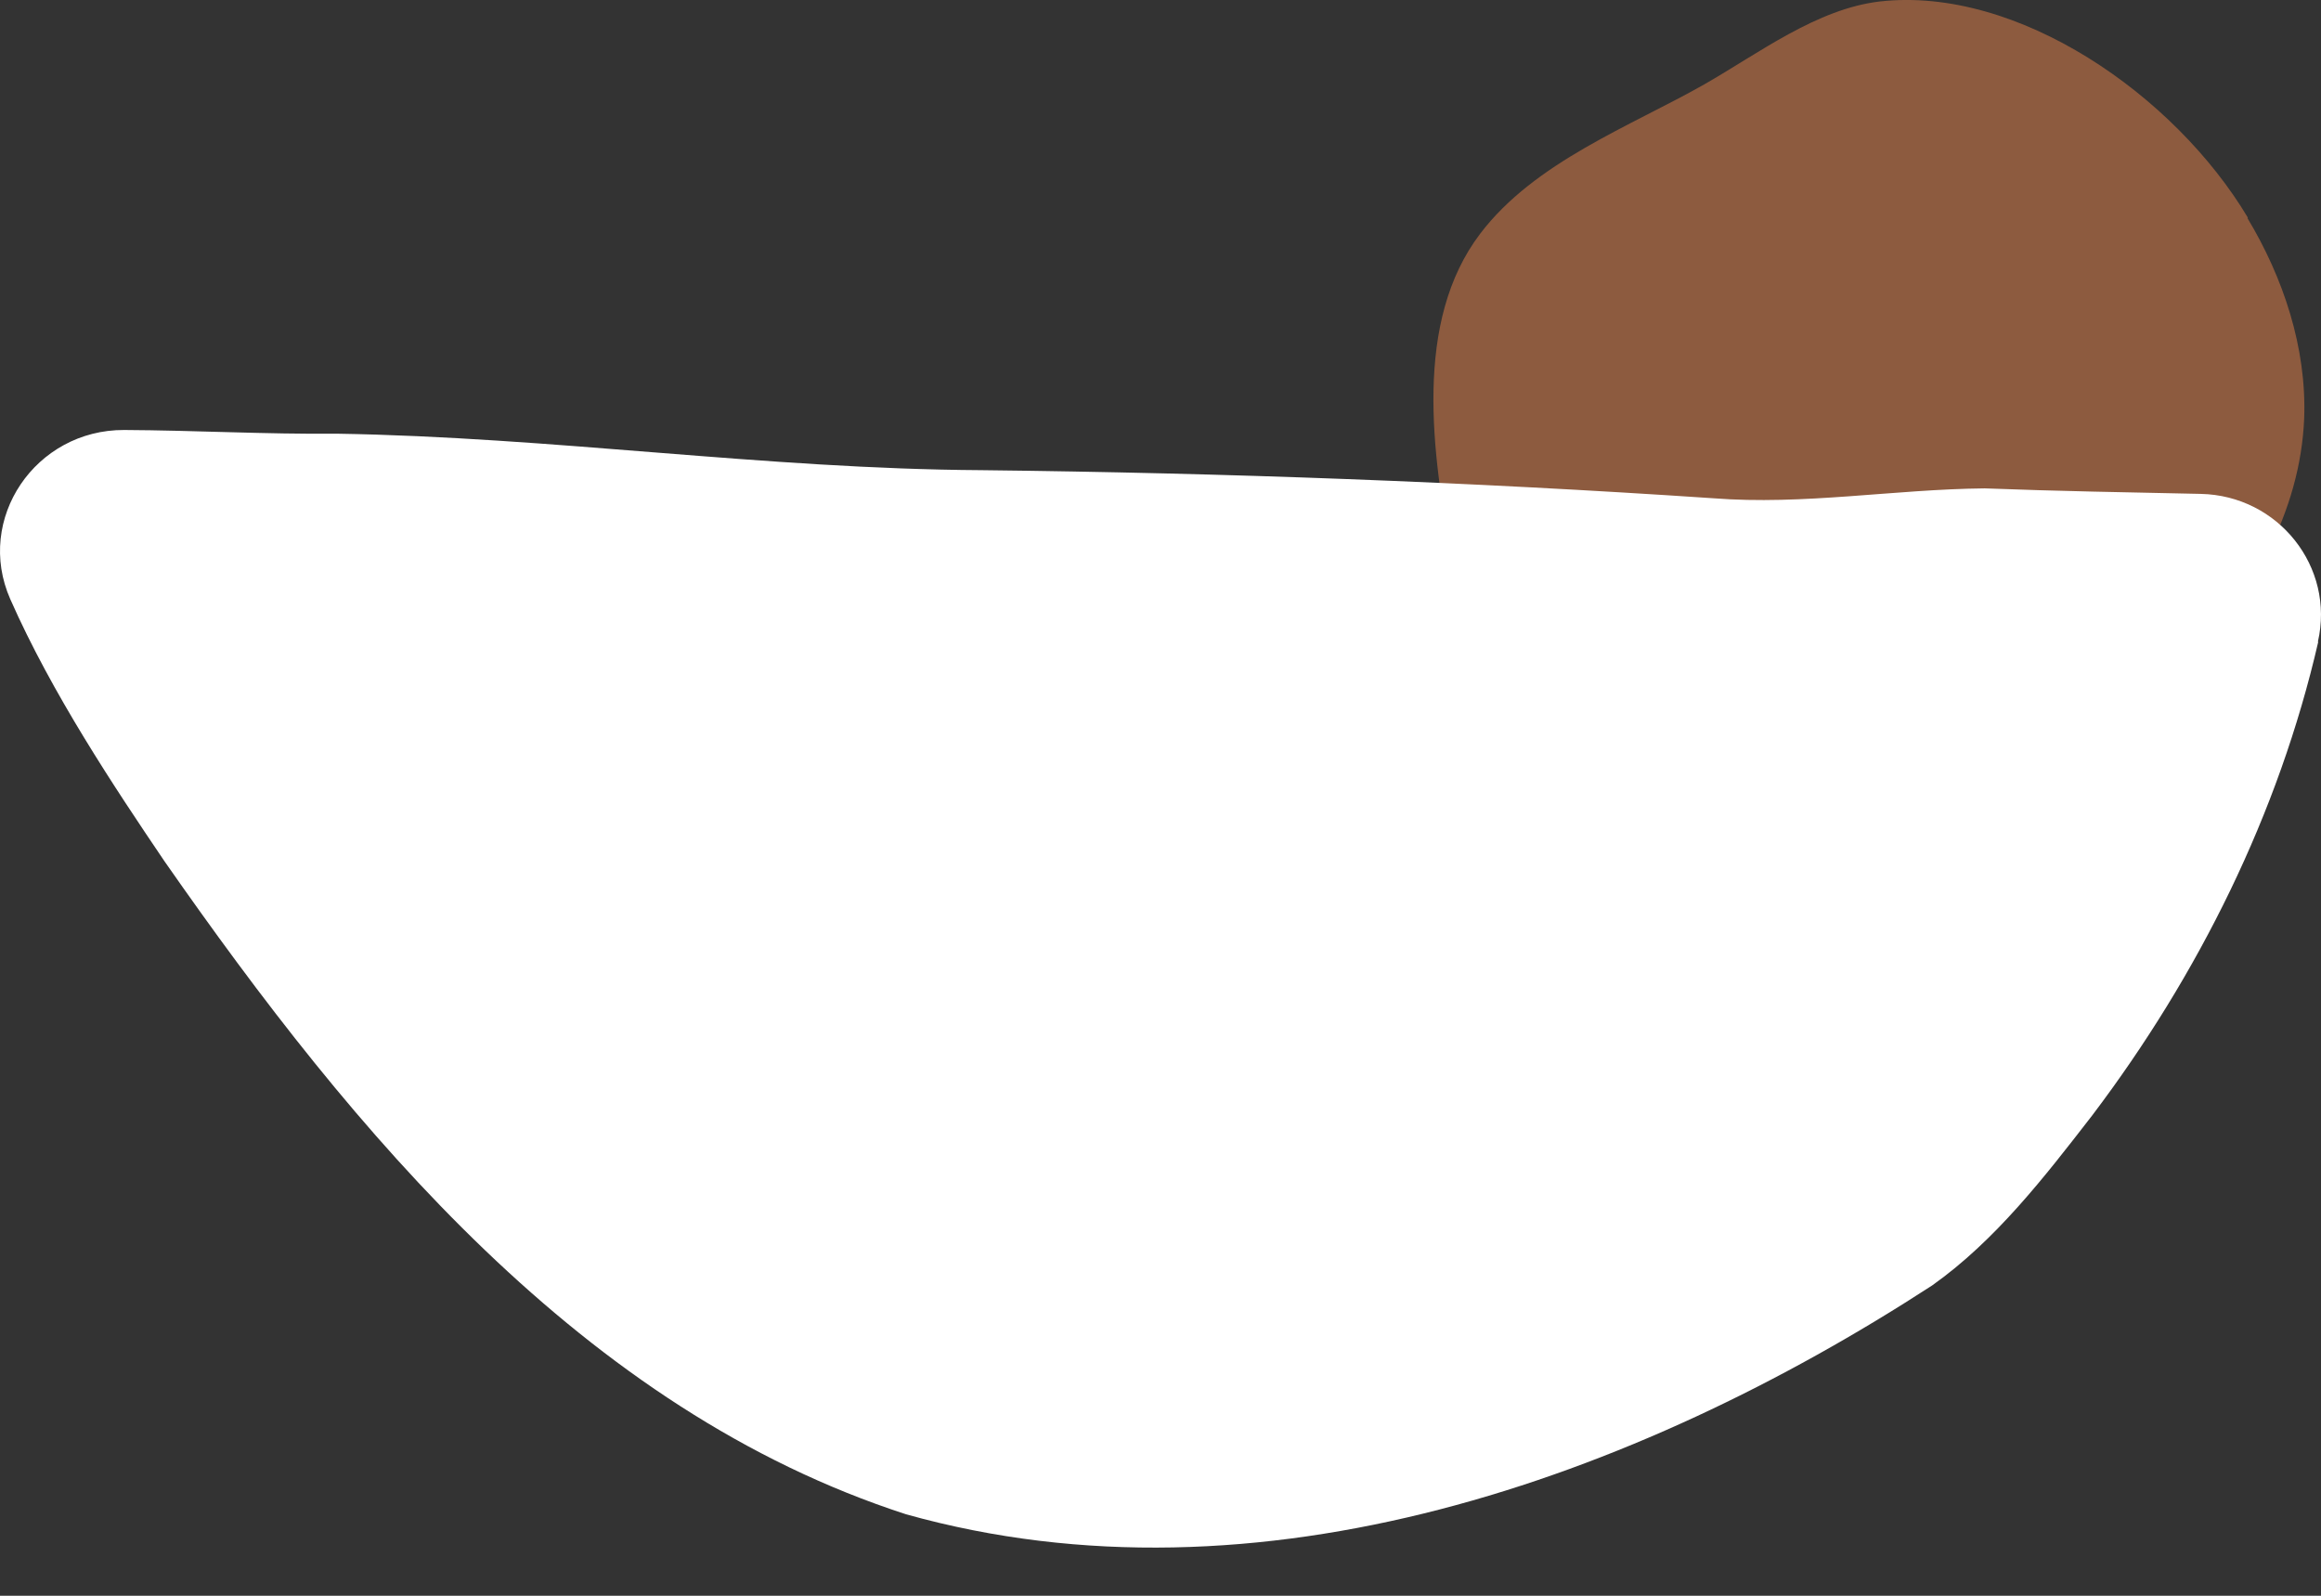
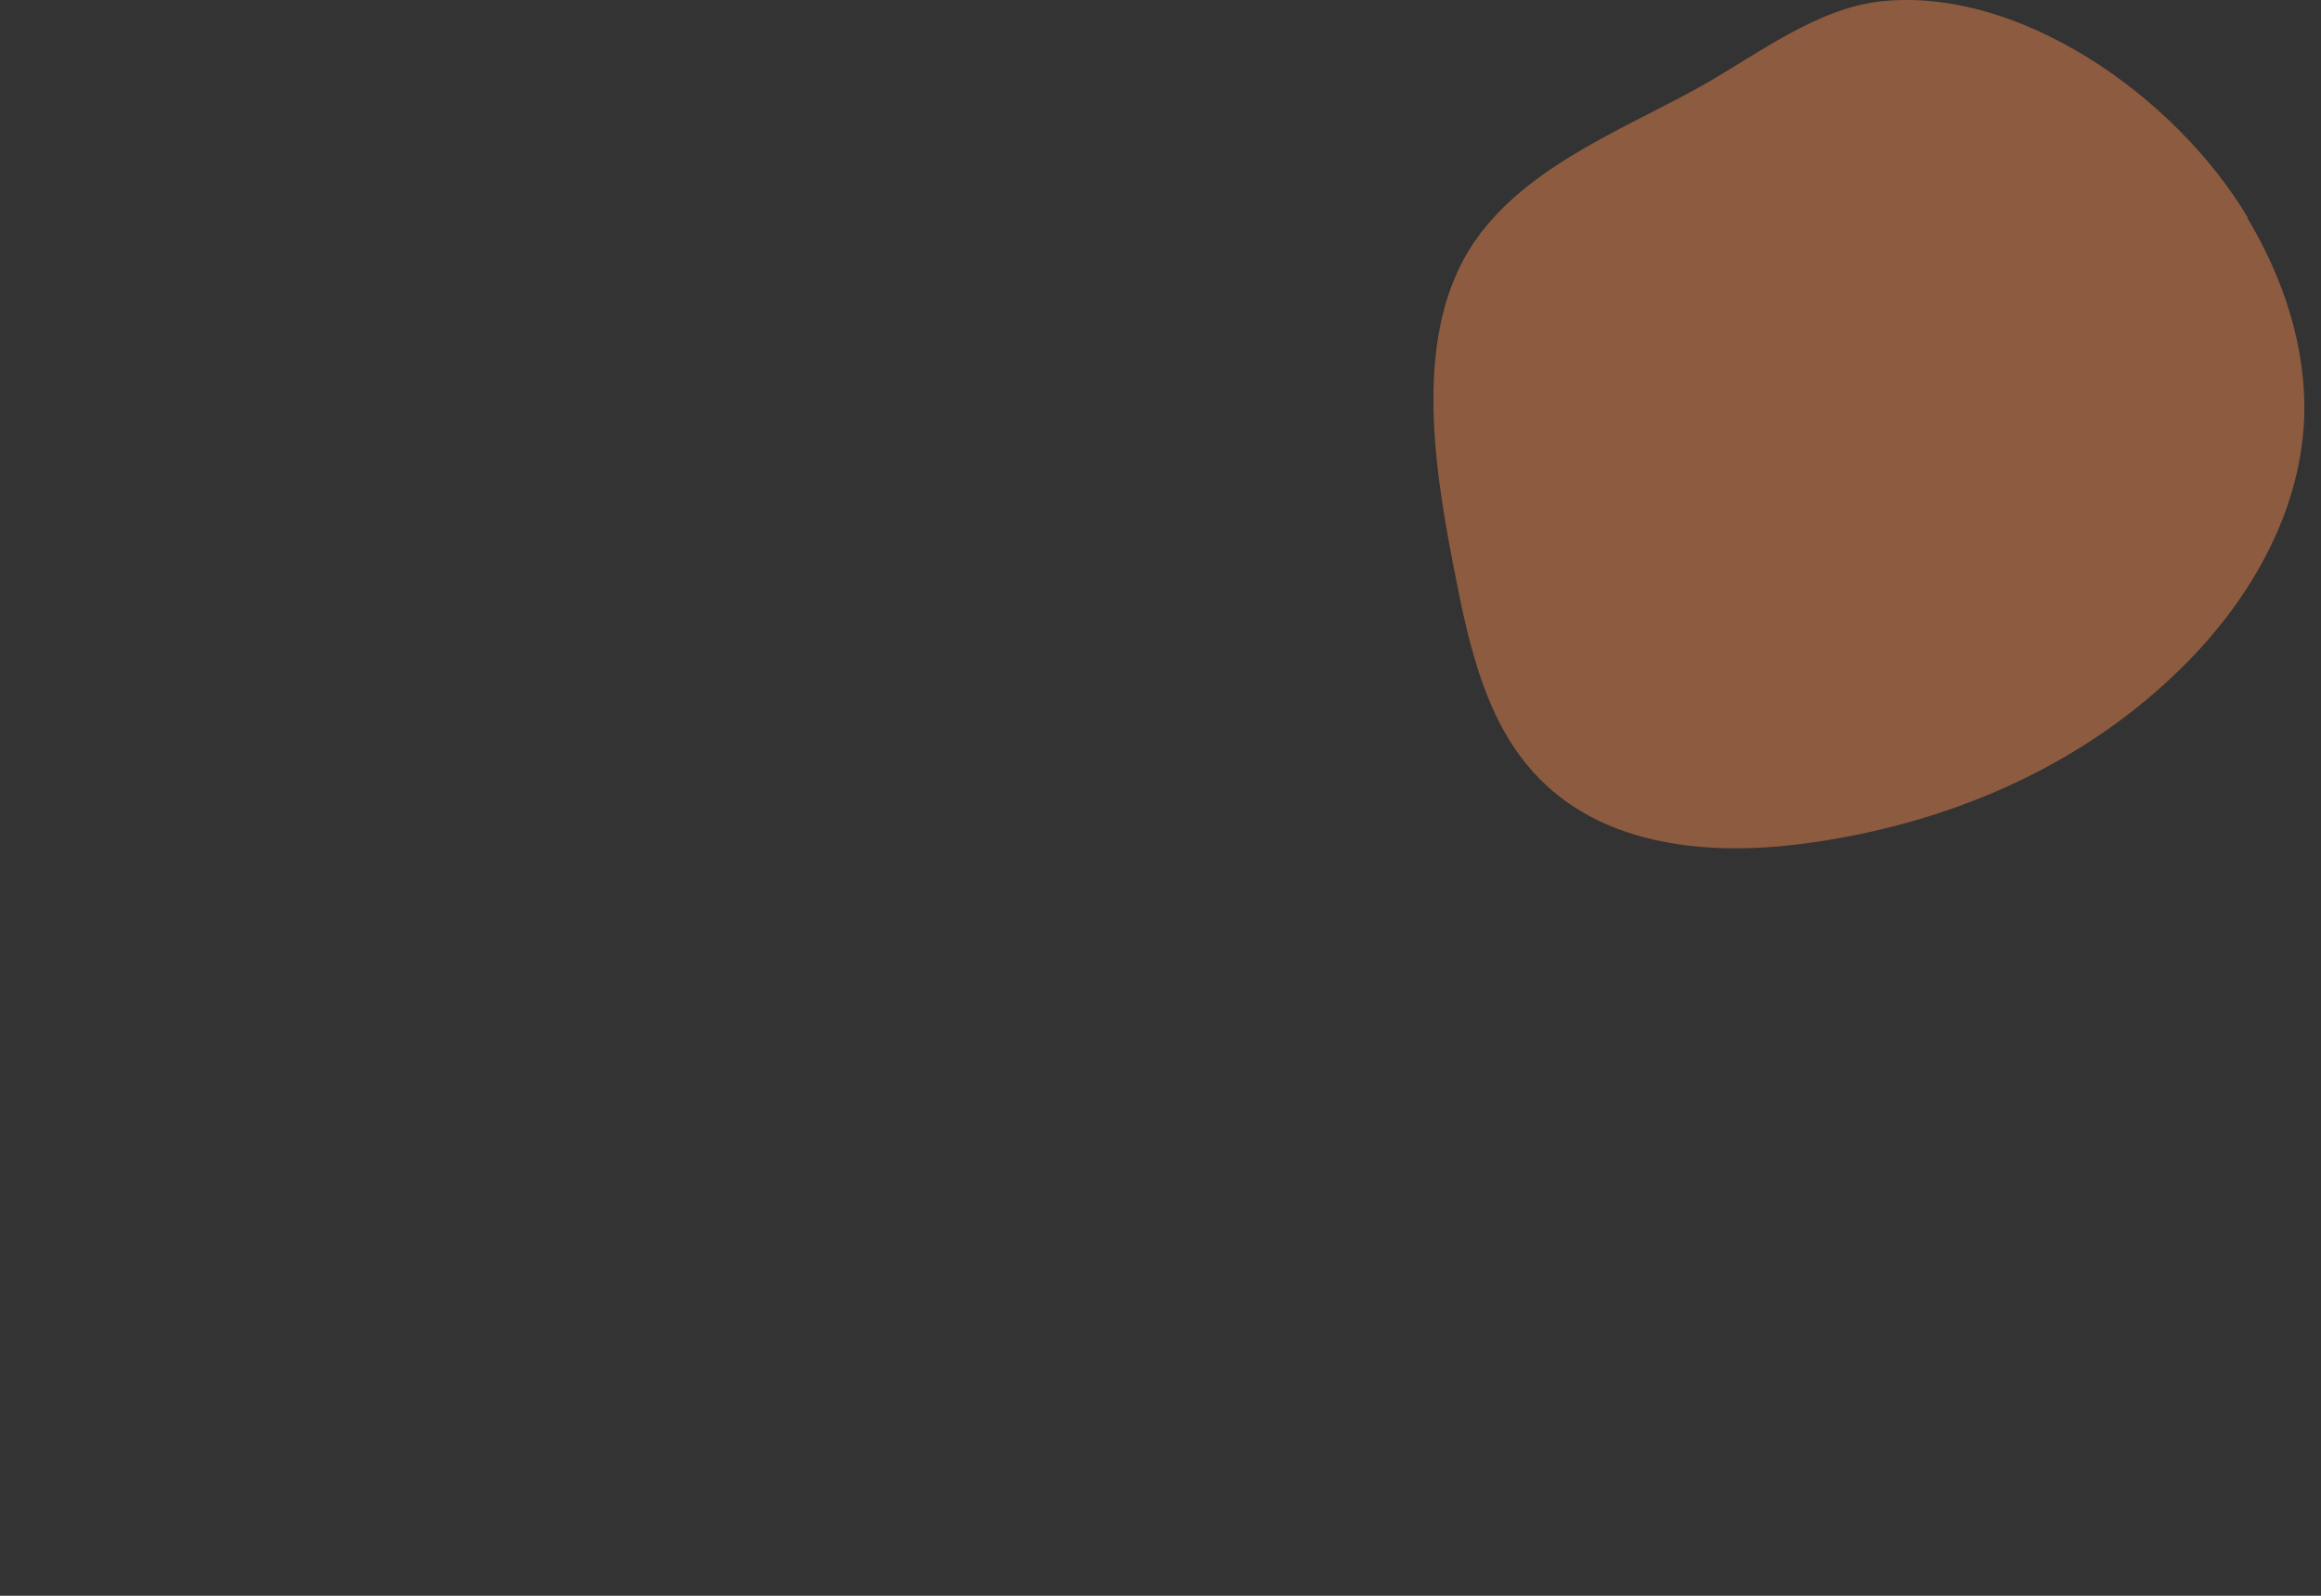
<svg xmlns="http://www.w3.org/2000/svg" width="32" height="22" viewBox="0 0 32 22" fill="none">
  <rect x="0" y="0" width="32" height="22" fill="#333333" stroke="none" />
  <path d="M30.986 3.007C31.478 3.825 31.804 4.791 31.768 5.768C31.715 7.072 31.022 8.251 30.157 9.128C28.711 10.598 26.779 11.386 24.835 11.635C23.49 11.807 21.961 11.659 21.049 10.539C20.438 9.798 20.225 8.767 20.035 7.783C19.733 6.237 19.49 4.429 20.409 3.22C21.161 2.231 22.483 1.739 23.496 1.164C24.254 0.731 25.049 0.121 25.92 0.02C27.816 -0.193 29.979 1.306 30.992 3.001L30.986 3.007Z" fill="#8D5B3F" />
-   <path d="M31.957 8.848C32.195 7.818 31.413 6.831 30.341 6.809C29.347 6.788 28.357 6.771 27.363 6.733C26.11 6.745 24.87 6.967 23.617 6.869C20.259 6.643 16.892 6.52 13.53 6.482C10.557 6.465 7.609 6.026 4.641 5.979C3.668 5.988 2.687 5.933 1.711 5.928C0.488 5.924 -0.347 7.154 0.142 8.261C0.717 9.563 1.577 10.853 2.268 11.874C4.874 15.611 8.037 19.434 12.493 20.877C17.355 22.239 22.536 20.387 26.637 17.723C27.515 17.101 28.193 16.22 28.846 15.377C30.311 13.441 31.417 11.219 31.962 8.848H31.957Z" fill="white" />
</svg>